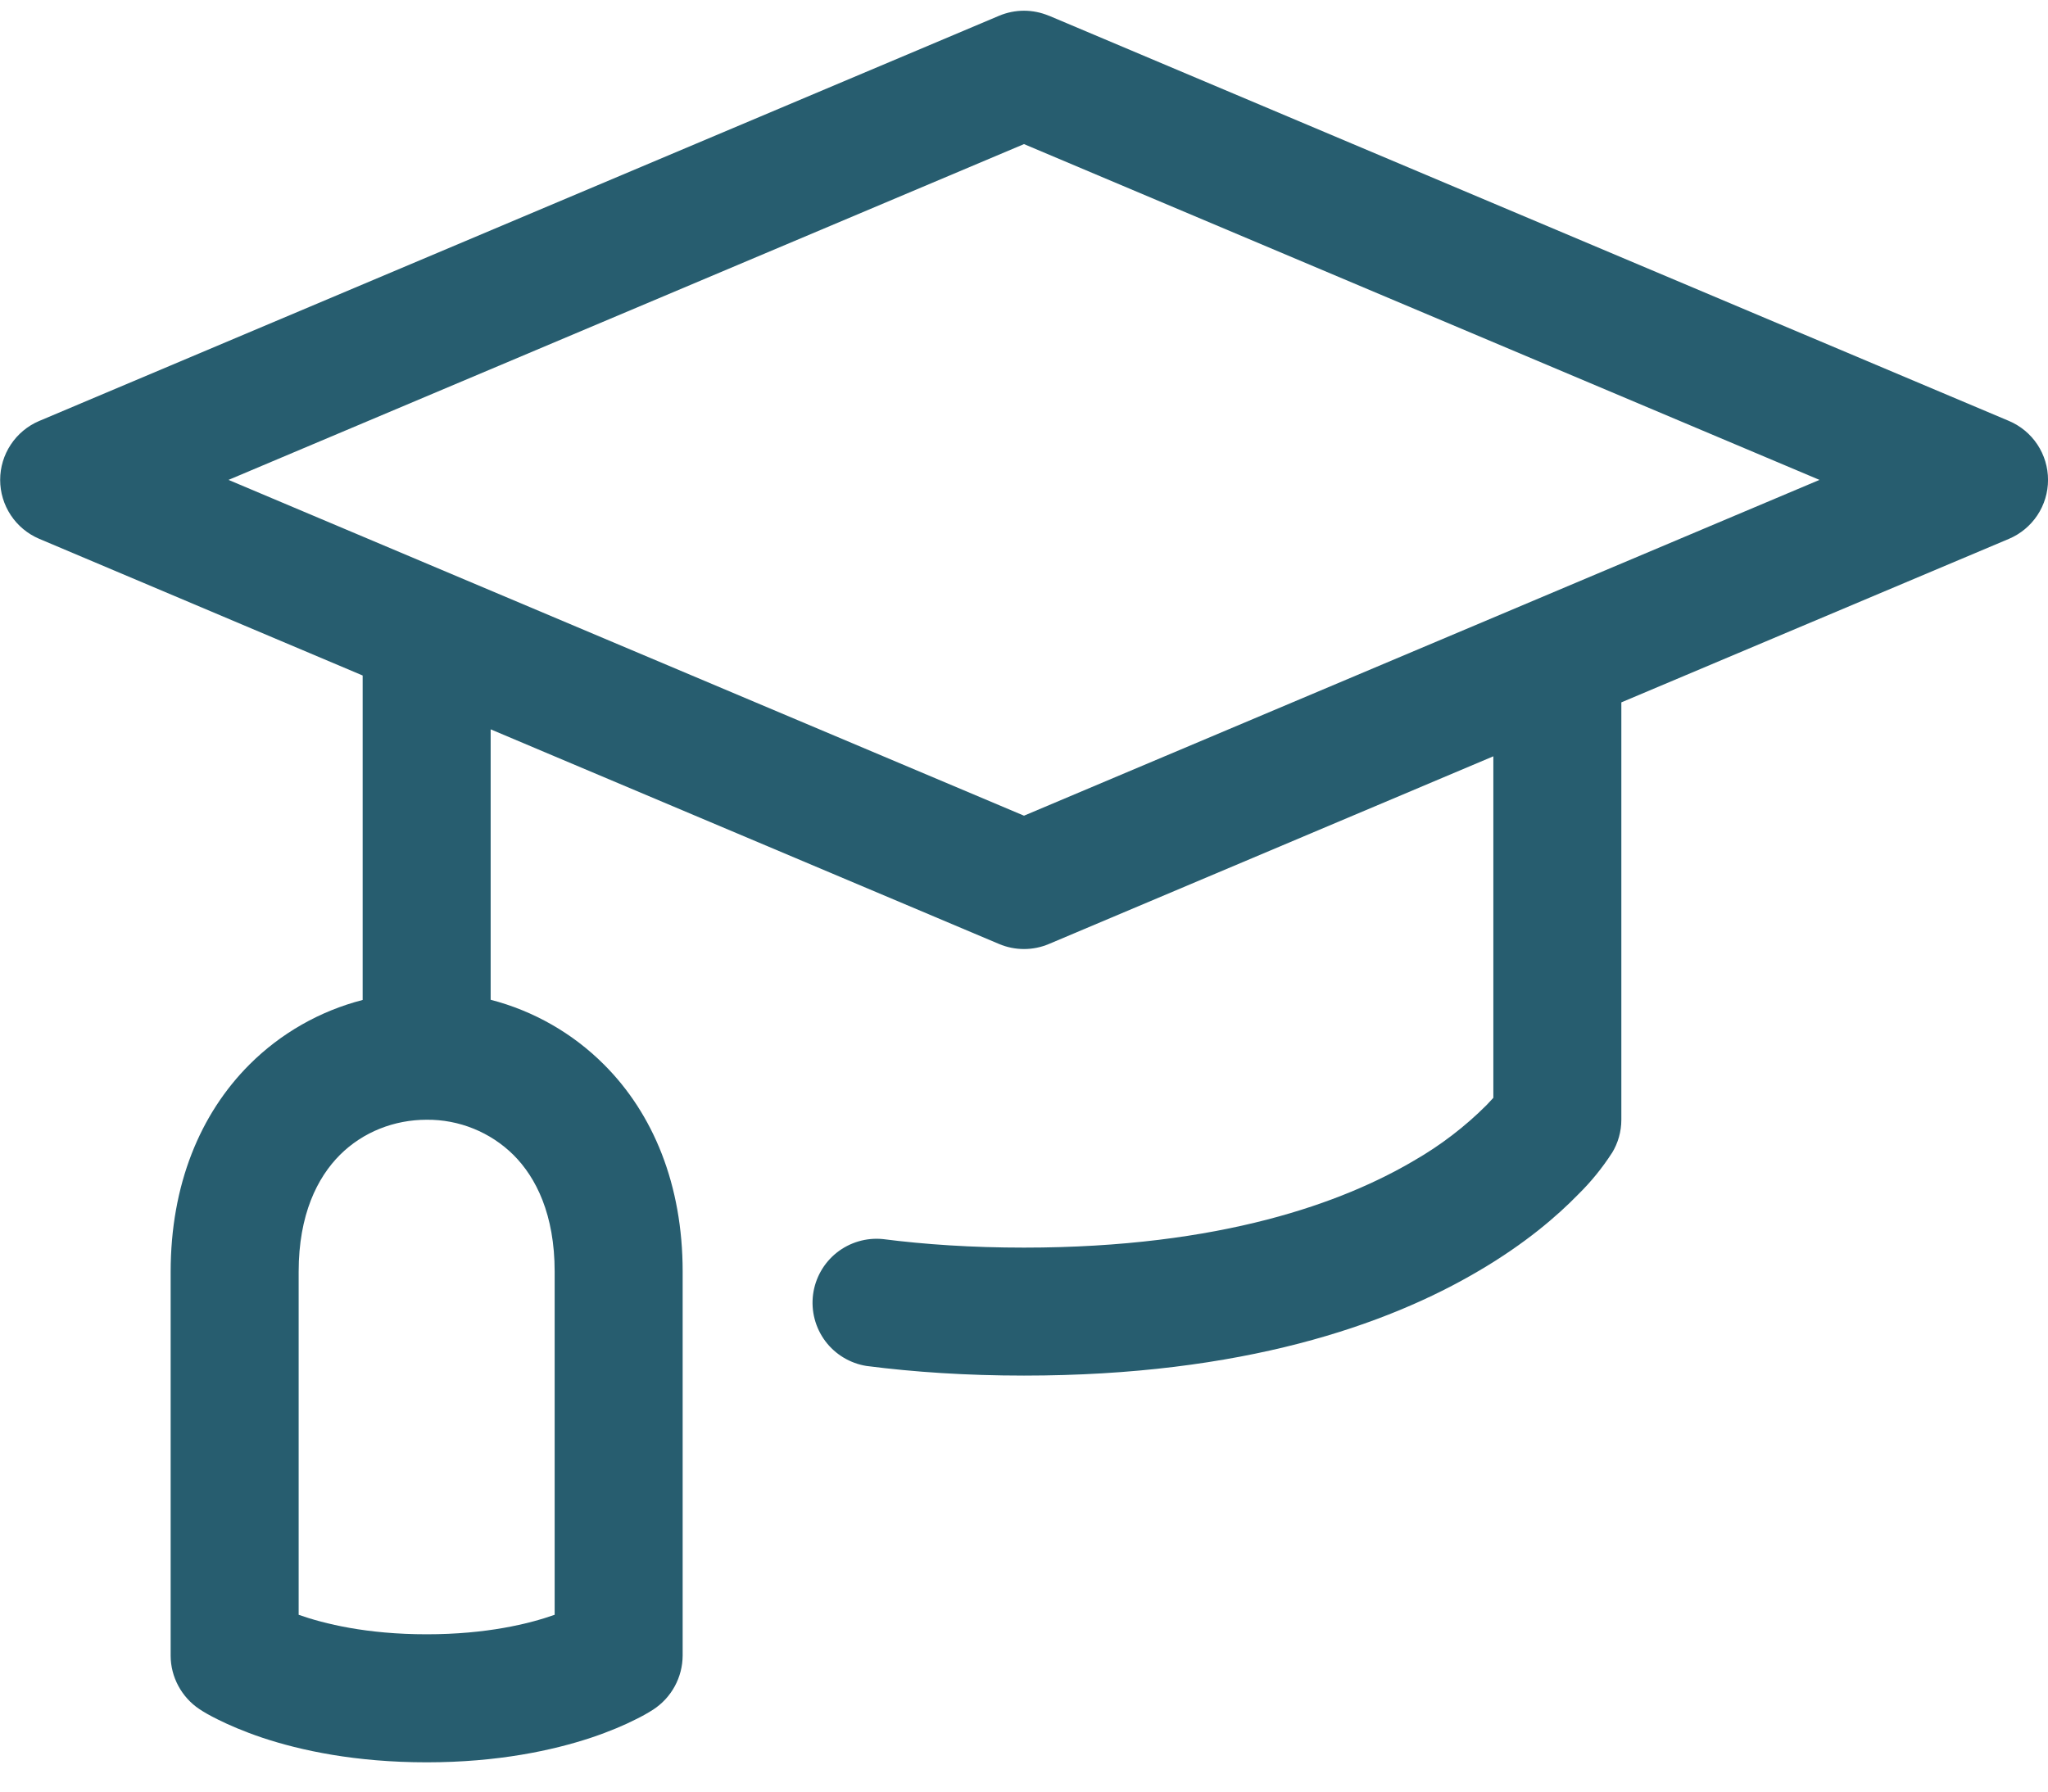
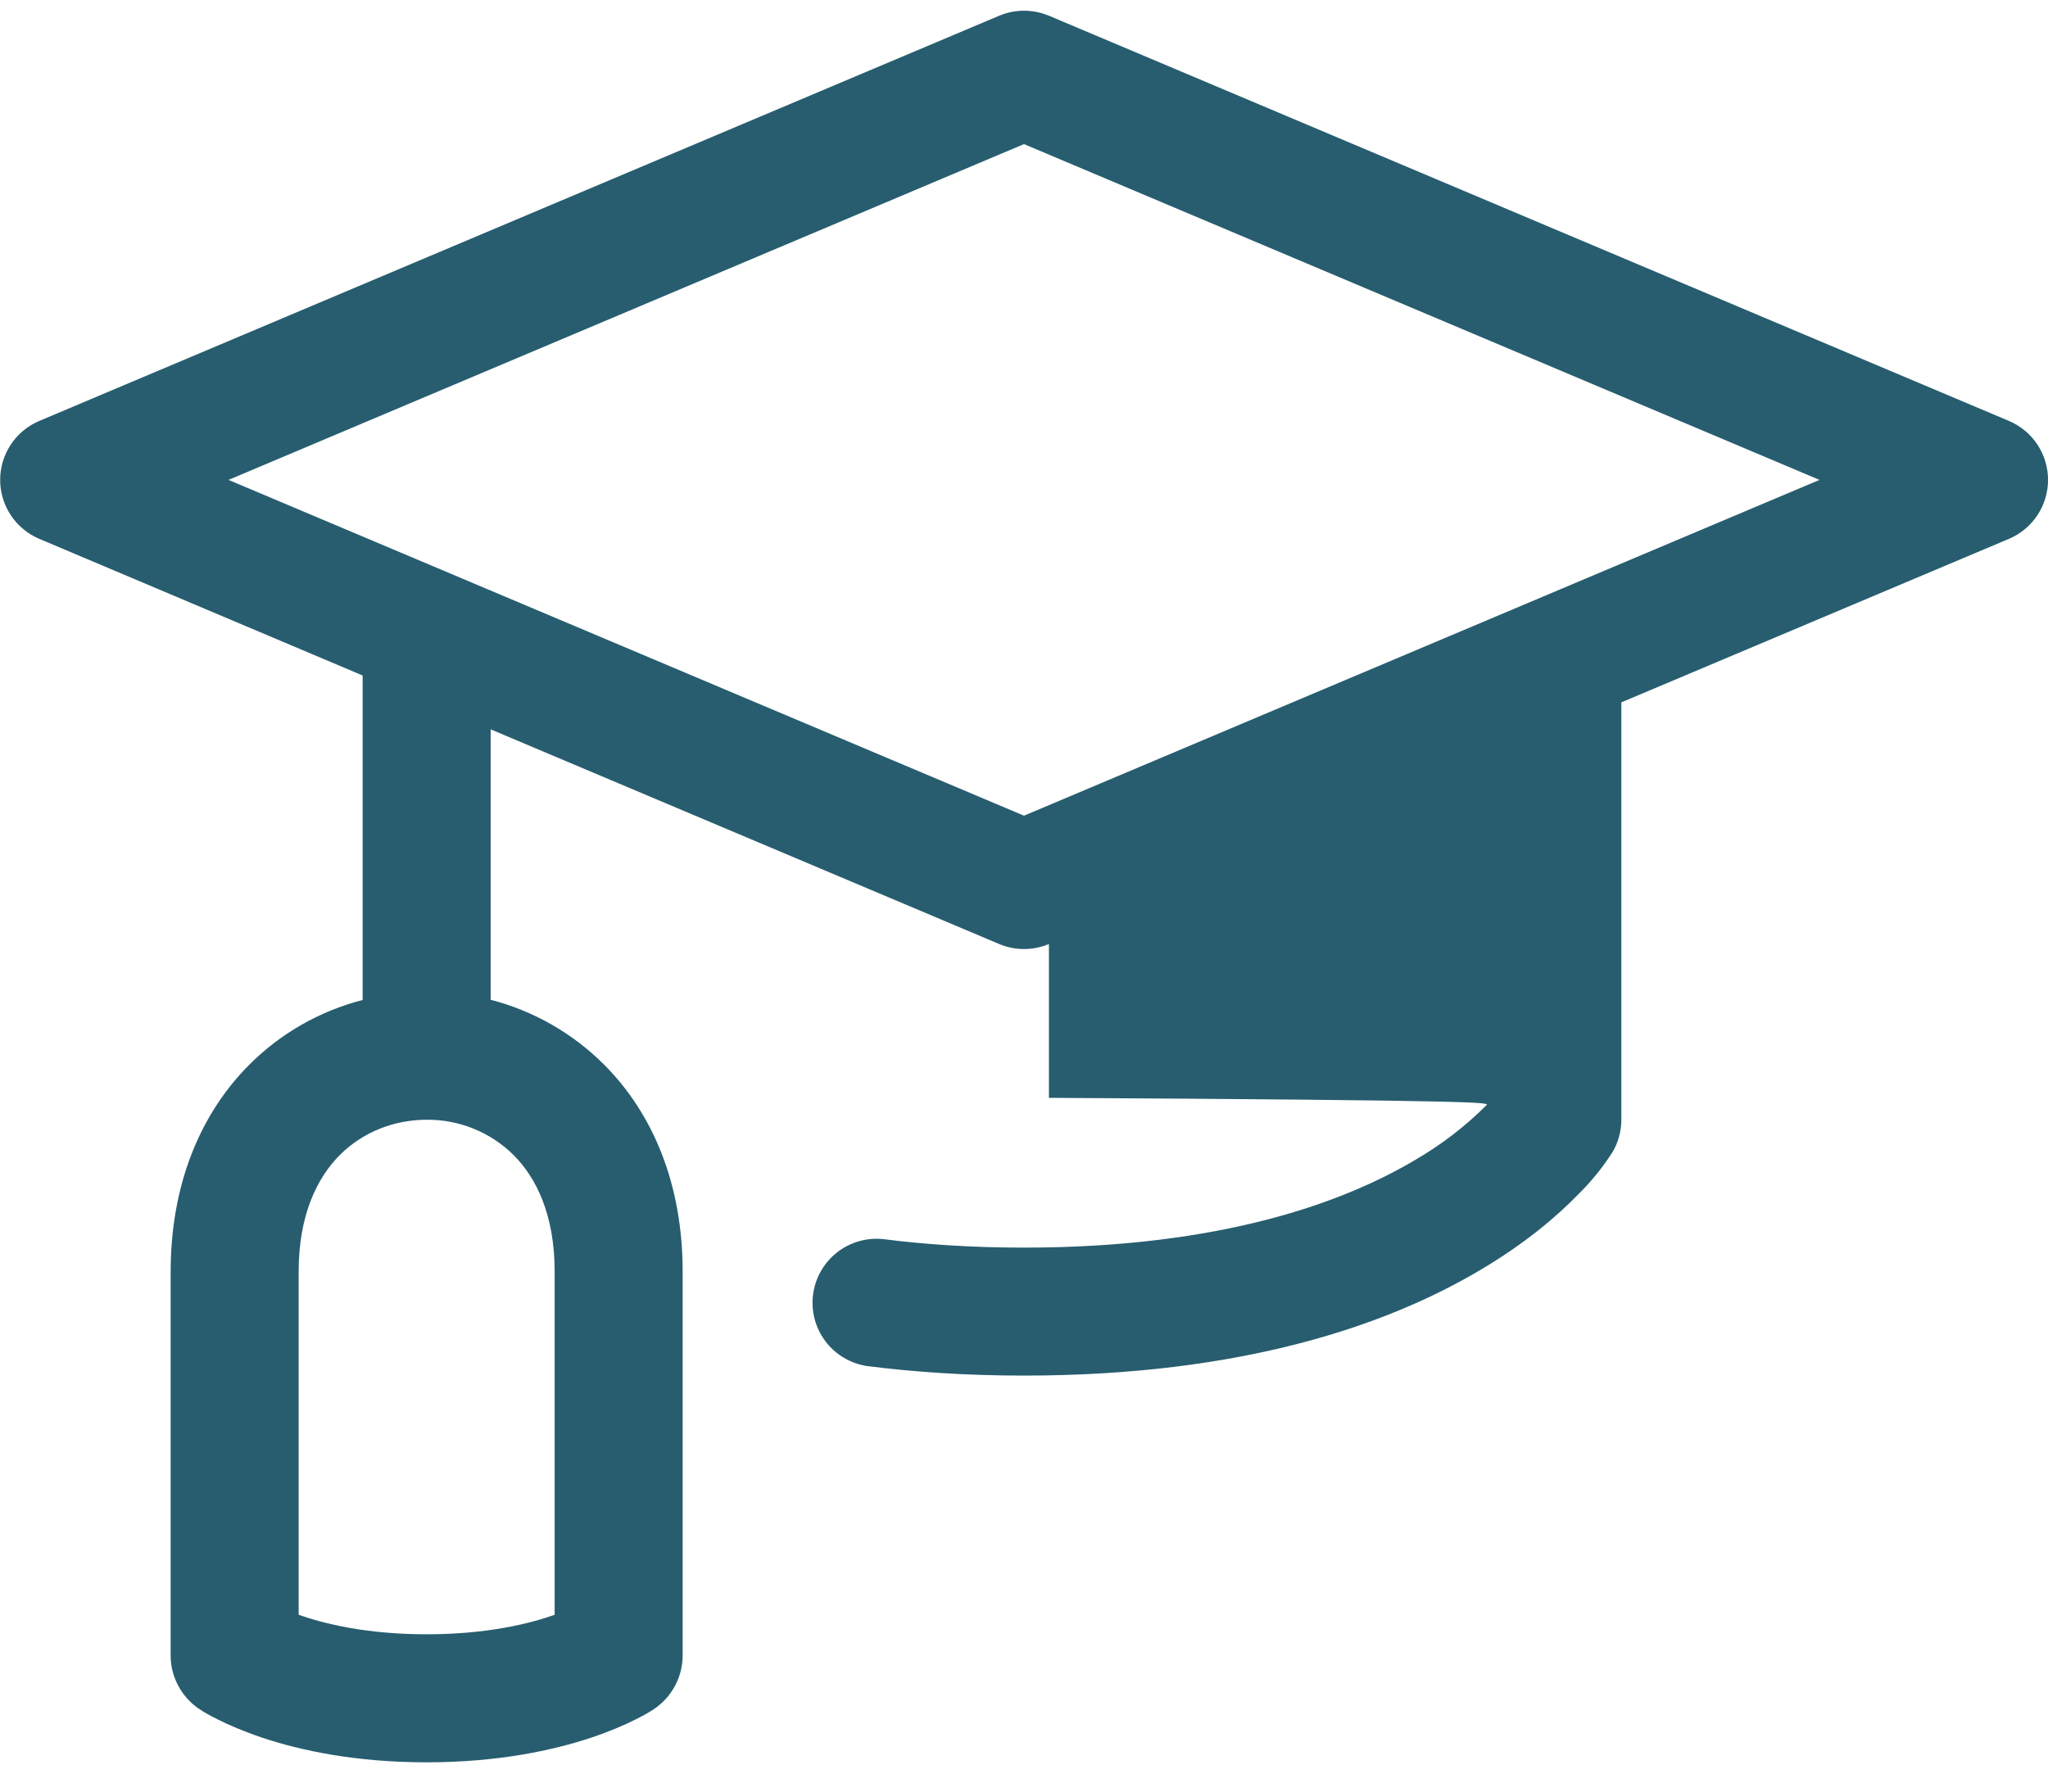
<svg xmlns="http://www.w3.org/2000/svg" width="64" height="56" viewBox="0 0 64 56" fill="none">
-   <path fill-rule="evenodd" clip-rule="evenodd" d="M32.779 0.493C32.532 0.389 32.267 0.335 32 0.335C31.733 0.335 31.468 0.389 31.221 0.493L1.221 13.16C0.861 13.313 0.553 13.57 0.337 13.897C0.12 14.224 0.005 14.608 0.005 15C0.005 15.392 0.12 15.775 0.337 16.103C0.553 16.43 0.861 16.686 1.221 16.84L11.333 21.114V31.256C9.995 31.601 8.773 32.297 7.795 33.275C6.251 34.821 5.333 37.035 5.333 39.755V51.755C5.333 52.416 5.675 53.05 6.227 53.419C6.387 53.525 6.539 53.613 6.813 53.749C7.144 53.914 7.605 54.117 8.2 54.317C9.395 54.715 11.107 55.085 13.333 55.085C15.56 55.085 17.272 54.712 18.467 54.317C19.061 54.117 19.523 53.917 19.853 53.749C20.046 53.656 20.233 53.552 20.413 53.437C20.694 53.253 20.926 53.003 21.086 52.708C21.247 52.413 21.332 52.082 21.333 51.746V39.746C21.333 37.032 20.416 34.813 18.872 33.272C17.894 32.294 16.672 31.596 15.333 31.25V22.797L31.221 29.506C31.468 29.611 31.733 29.664 32 29.664C32.267 29.664 32.532 29.611 32.779 29.506L46.667 23.64V34.315C46.598 34.392 46.528 34.467 46.456 34.541C45.781 35.216 45.02 35.799 44.192 36.275C41.989 37.576 38.179 38.997 32 38.997C30.368 38.997 28.901 38.898 27.589 38.73C27.072 38.679 26.554 38.832 26.147 39.155C25.74 39.479 25.475 39.949 25.408 40.465C25.342 40.98 25.479 41.502 25.79 41.919C26.102 42.335 26.564 42.614 27.077 42.696C28.571 42.888 30.205 42.997 32 42.997C38.821 42.997 43.344 41.419 46.224 39.717C47.659 38.874 48.661 38.011 49.325 37.328C49.72 36.939 50.07 36.508 50.371 36.042H50.373C50.565 35.729 50.667 35.368 50.667 35V21.954L62.779 16.843C63.141 16.69 63.45 16.433 63.668 16.105C63.885 15.778 64.001 15.393 64.001 15C64.001 14.607 63.885 14.222 63.668 13.894C63.45 13.566 63.141 13.31 62.779 13.157L32.779 0.491V0.493ZM13.333 35C12.328 35 11.347 35.376 10.621 36.101C9.915 36.808 9.333 37.968 9.333 39.749V50.474C10.131 50.755 11.459 51.083 13.333 51.083C15.208 51.083 16.536 50.755 17.333 50.474V39.746C17.333 37.962 16.752 36.805 16.045 36.099C15.688 35.746 15.264 35.467 14.799 35.279C14.333 35.09 13.835 34.995 13.333 35ZM32 25.496L7.141 15L32 4.504L56.859 15L32 25.496Z" fill="#275D6F" />
+   <path fill-rule="evenodd" clip-rule="evenodd" d="M32.779 0.493C32.532 0.389 32.267 0.335 32 0.335C31.733 0.335 31.468 0.389 31.221 0.493L1.221 13.16C0.861 13.313 0.553 13.57 0.337 13.897C0.12 14.224 0.005 14.608 0.005 15C0.005 15.392 0.12 15.775 0.337 16.103C0.553 16.43 0.861 16.686 1.221 16.84L11.333 21.114V31.256C9.995 31.601 8.773 32.297 7.795 33.275C6.251 34.821 5.333 37.035 5.333 39.755V51.755C5.333 52.416 5.675 53.05 6.227 53.419C6.387 53.525 6.539 53.613 6.813 53.749C7.144 53.914 7.605 54.117 8.2 54.317C9.395 54.715 11.107 55.085 13.333 55.085C15.56 55.085 17.272 54.712 18.467 54.317C19.061 54.117 19.523 53.917 19.853 53.749C20.046 53.656 20.233 53.552 20.413 53.437C20.694 53.253 20.926 53.003 21.086 52.708C21.247 52.413 21.332 52.082 21.333 51.746V39.746C21.333 37.032 20.416 34.813 18.872 33.272C17.894 32.294 16.672 31.596 15.333 31.25V22.797L31.221 29.506C31.468 29.611 31.733 29.664 32 29.664C32.267 29.664 32.532 29.611 32.779 29.506V34.315C46.598 34.392 46.528 34.467 46.456 34.541C45.781 35.216 45.02 35.799 44.192 36.275C41.989 37.576 38.179 38.997 32 38.997C30.368 38.997 28.901 38.898 27.589 38.73C27.072 38.679 26.554 38.832 26.147 39.155C25.74 39.479 25.475 39.949 25.408 40.465C25.342 40.98 25.479 41.502 25.79 41.919C26.102 42.335 26.564 42.614 27.077 42.696C28.571 42.888 30.205 42.997 32 42.997C38.821 42.997 43.344 41.419 46.224 39.717C47.659 38.874 48.661 38.011 49.325 37.328C49.72 36.939 50.07 36.508 50.371 36.042H50.373C50.565 35.729 50.667 35.368 50.667 35V21.954L62.779 16.843C63.141 16.69 63.45 16.433 63.668 16.105C63.885 15.778 64.001 15.393 64.001 15C64.001 14.607 63.885 14.222 63.668 13.894C63.45 13.566 63.141 13.31 62.779 13.157L32.779 0.491V0.493ZM13.333 35C12.328 35 11.347 35.376 10.621 36.101C9.915 36.808 9.333 37.968 9.333 39.749V50.474C10.131 50.755 11.459 51.083 13.333 51.083C15.208 51.083 16.536 50.755 17.333 50.474V39.746C17.333 37.962 16.752 36.805 16.045 36.099C15.688 35.746 15.264 35.467 14.799 35.279C14.333 35.09 13.835 34.995 13.333 35ZM32 25.496L7.141 15L32 4.504L56.859 15L32 25.496Z" fill="#275D6F" />
</svg>